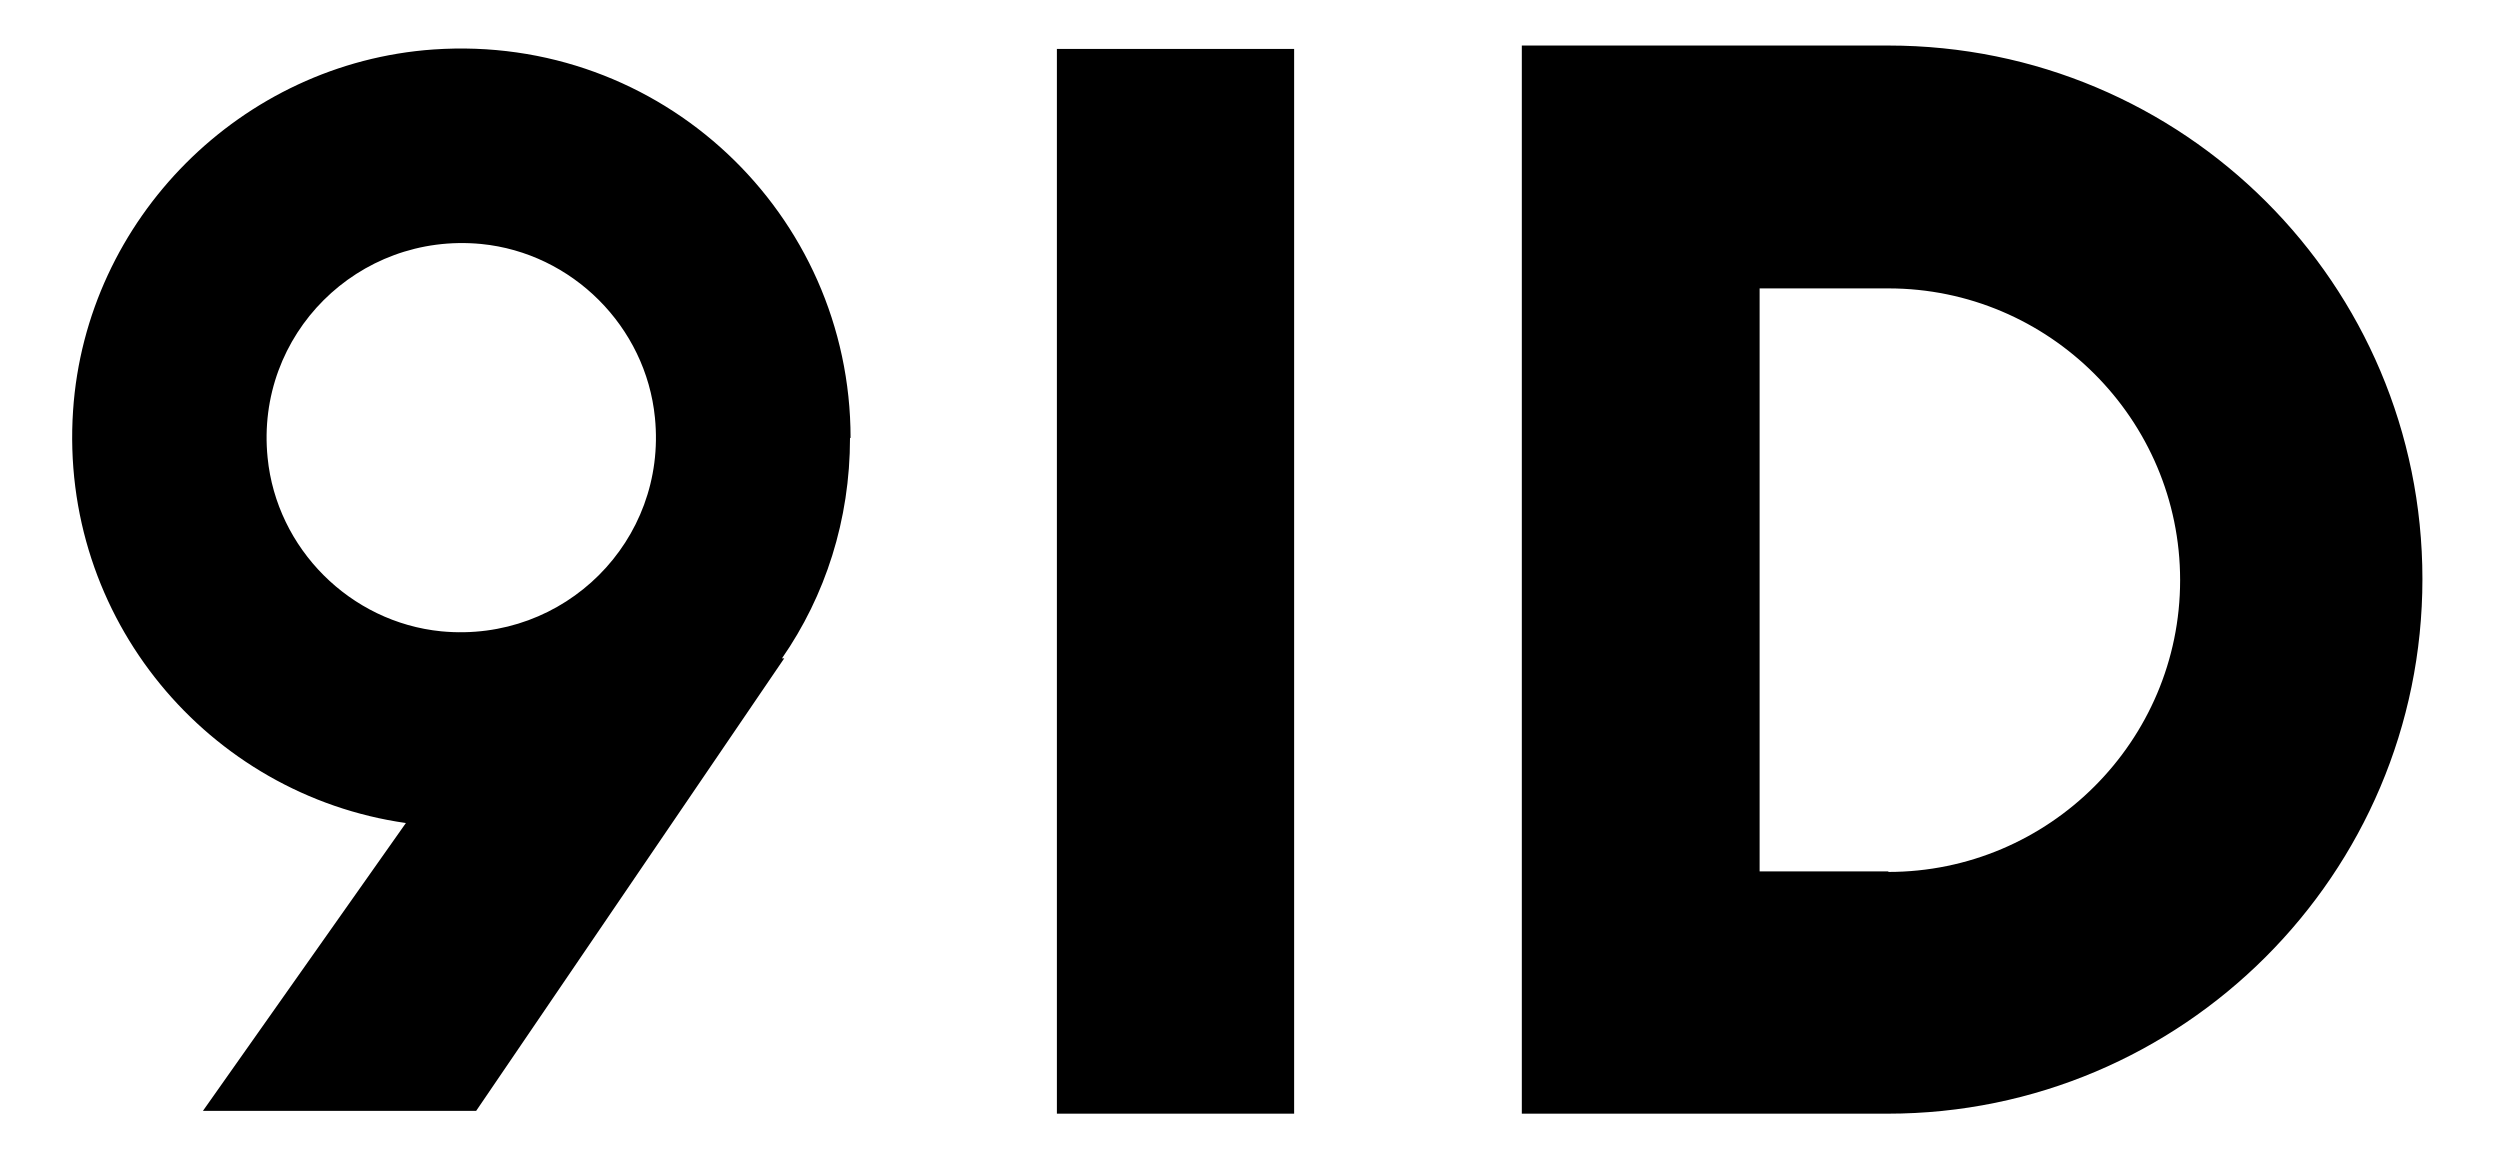
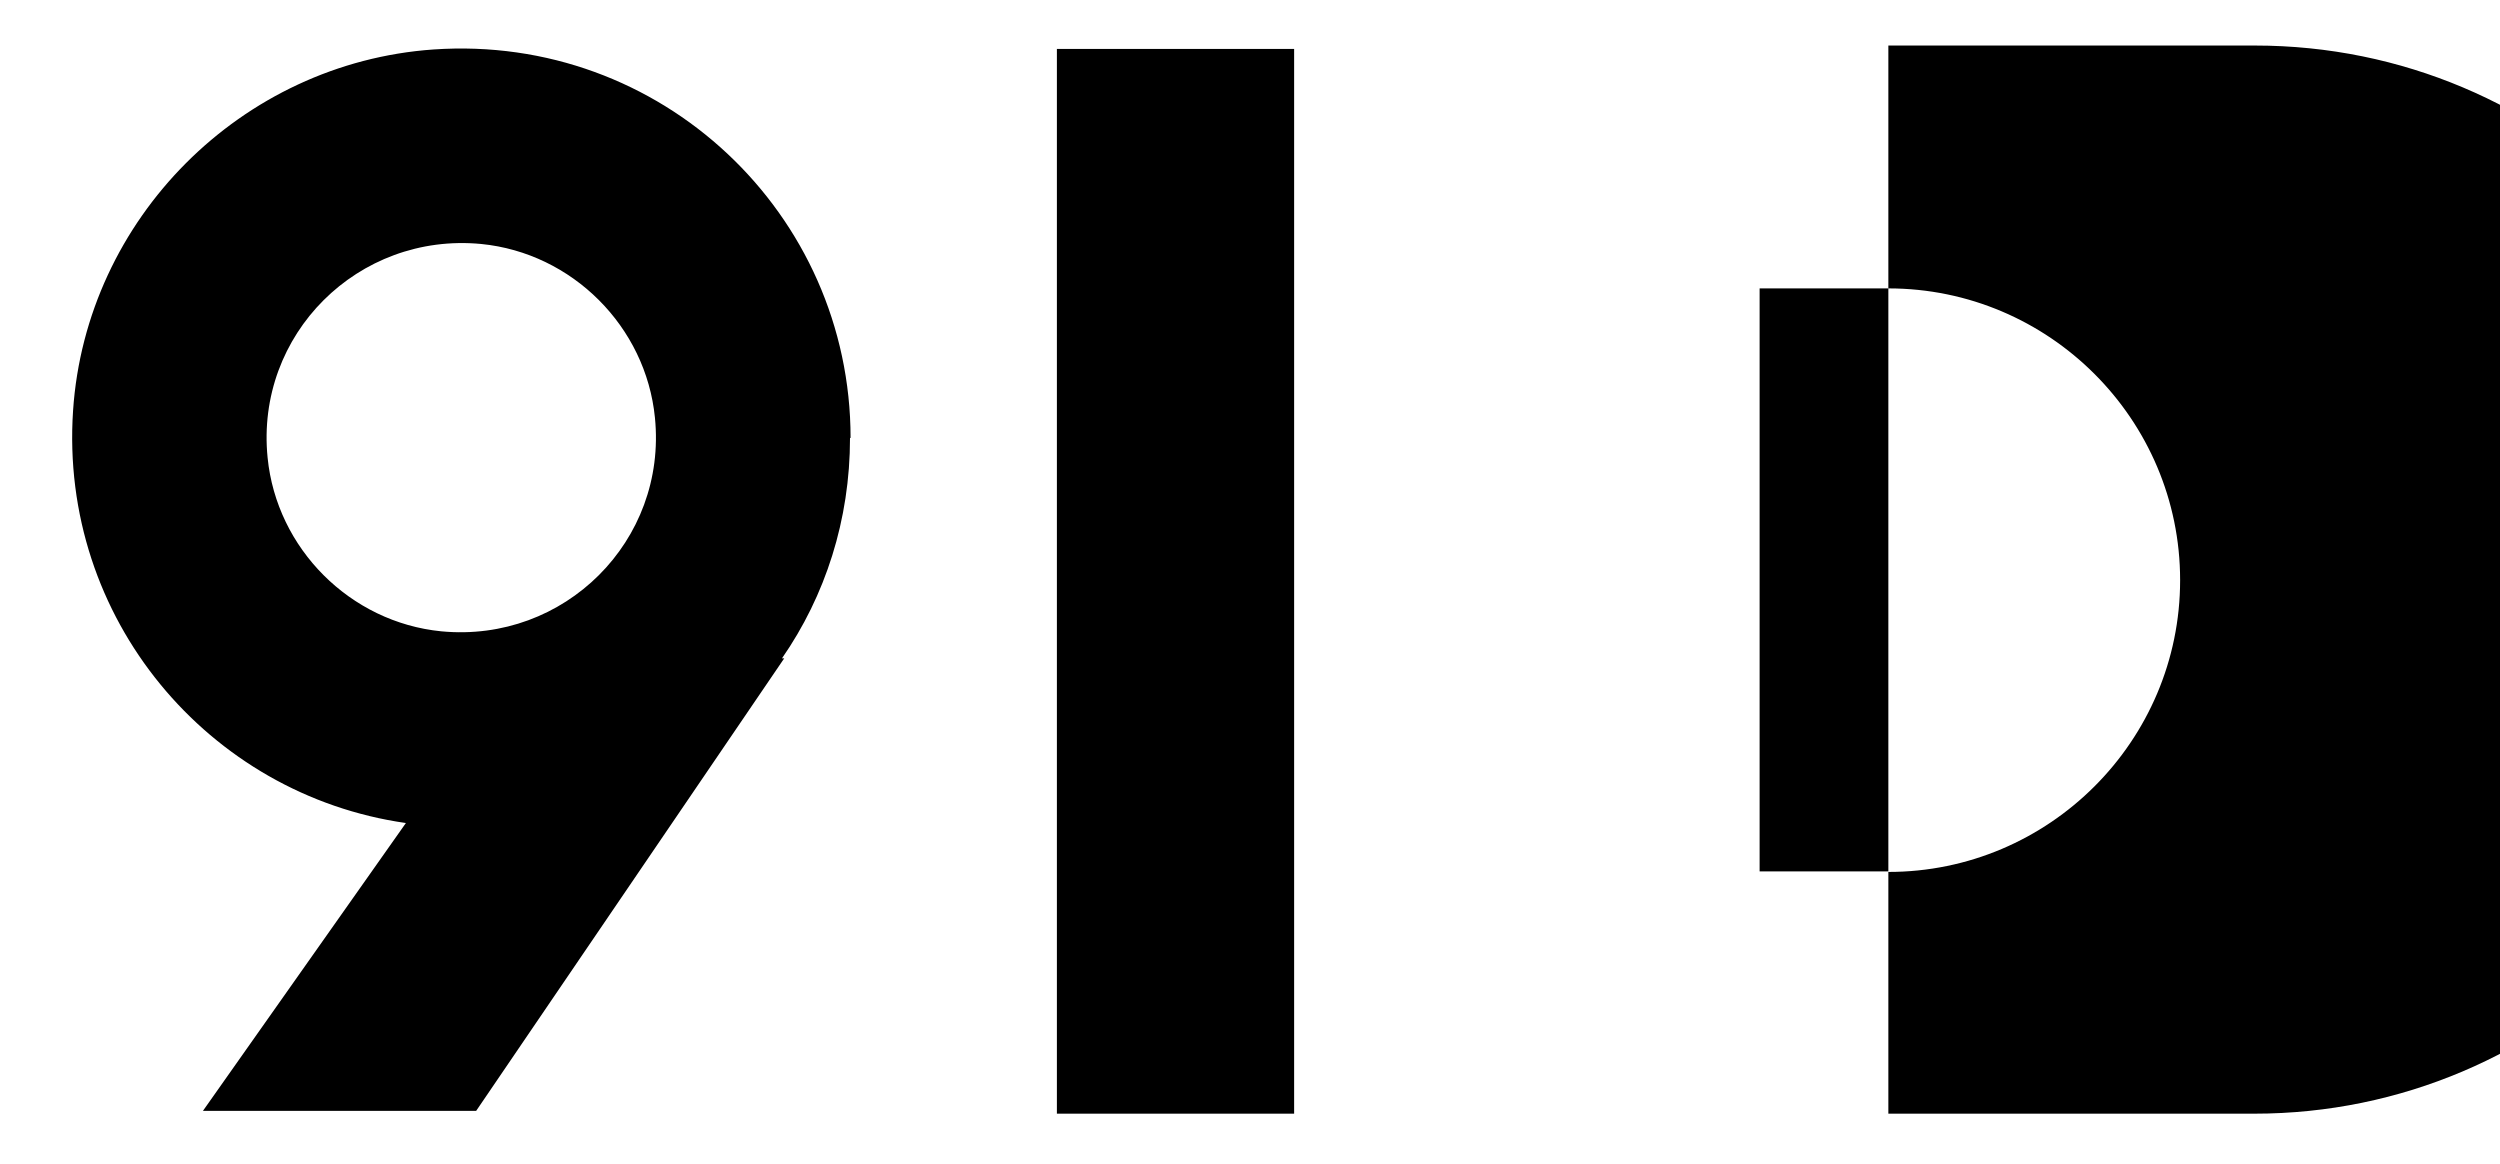
<svg xmlns="http://www.w3.org/2000/svg" viewBox="0 0 444.7 207.1">
-   <path d="M151.3 77.9C151.3 38 117.6 6 77.1 8.8 42.9 11.2 15.3 38.9 13 73c-2.5 37 24.1 68.4 59.2 73.4l-36.1 51.2h48.6l54.8-80.5h-.4c7.7-11.1 12.1-24.6 12.1-39.2ZM47.6 81.4c-2.2-21.9 16.1-40.1 38-38 16.2 1.6 29.3 14.7 30.9 30.9 2.2 21.9-16.1 40.1-38 38-16.2-1.6-29.3-14.7-30.9-30.9Zm182.6 116.7H188V8.7h42.2v189.5Zm105.7-190h-65.2v190h65.1c52.4 0 95.1-42.6 95.1-95.1s-42.5-94.9-95-94.9Zm0 146.9H313V51.3h22.9c28.6 0 51.9 23.3 51.9 51.9s-23.3 51.9-51.9 51.9Z" />
+   <path d="M151.3 77.9C151.3 38 117.6 6 77.1 8.8 42.9 11.2 15.3 38.9 13 73c-2.5 37 24.1 68.4 59.2 73.4l-36.1 51.2h48.6l54.8-80.5h-.4c7.7-11.1 12.1-24.6 12.1-39.2ZM47.6 81.4c-2.2-21.9 16.1-40.1 38-38 16.2 1.6 29.3 14.7 30.9 30.9 2.2 21.9-16.1 40.1-38 38-16.2-1.6-29.3-14.7-30.9-30.9Zm182.6 116.7H188V8.7h42.2v189.5Zm105.7-190v190h65.1c52.4 0 95.1-42.6 95.1-95.1s-42.5-94.9-95-94.9Zm0 146.9H313V51.3h22.9c28.6 0 51.9 23.3 51.9 51.9s-23.3 51.9-51.9 51.9Z" />
</svg>